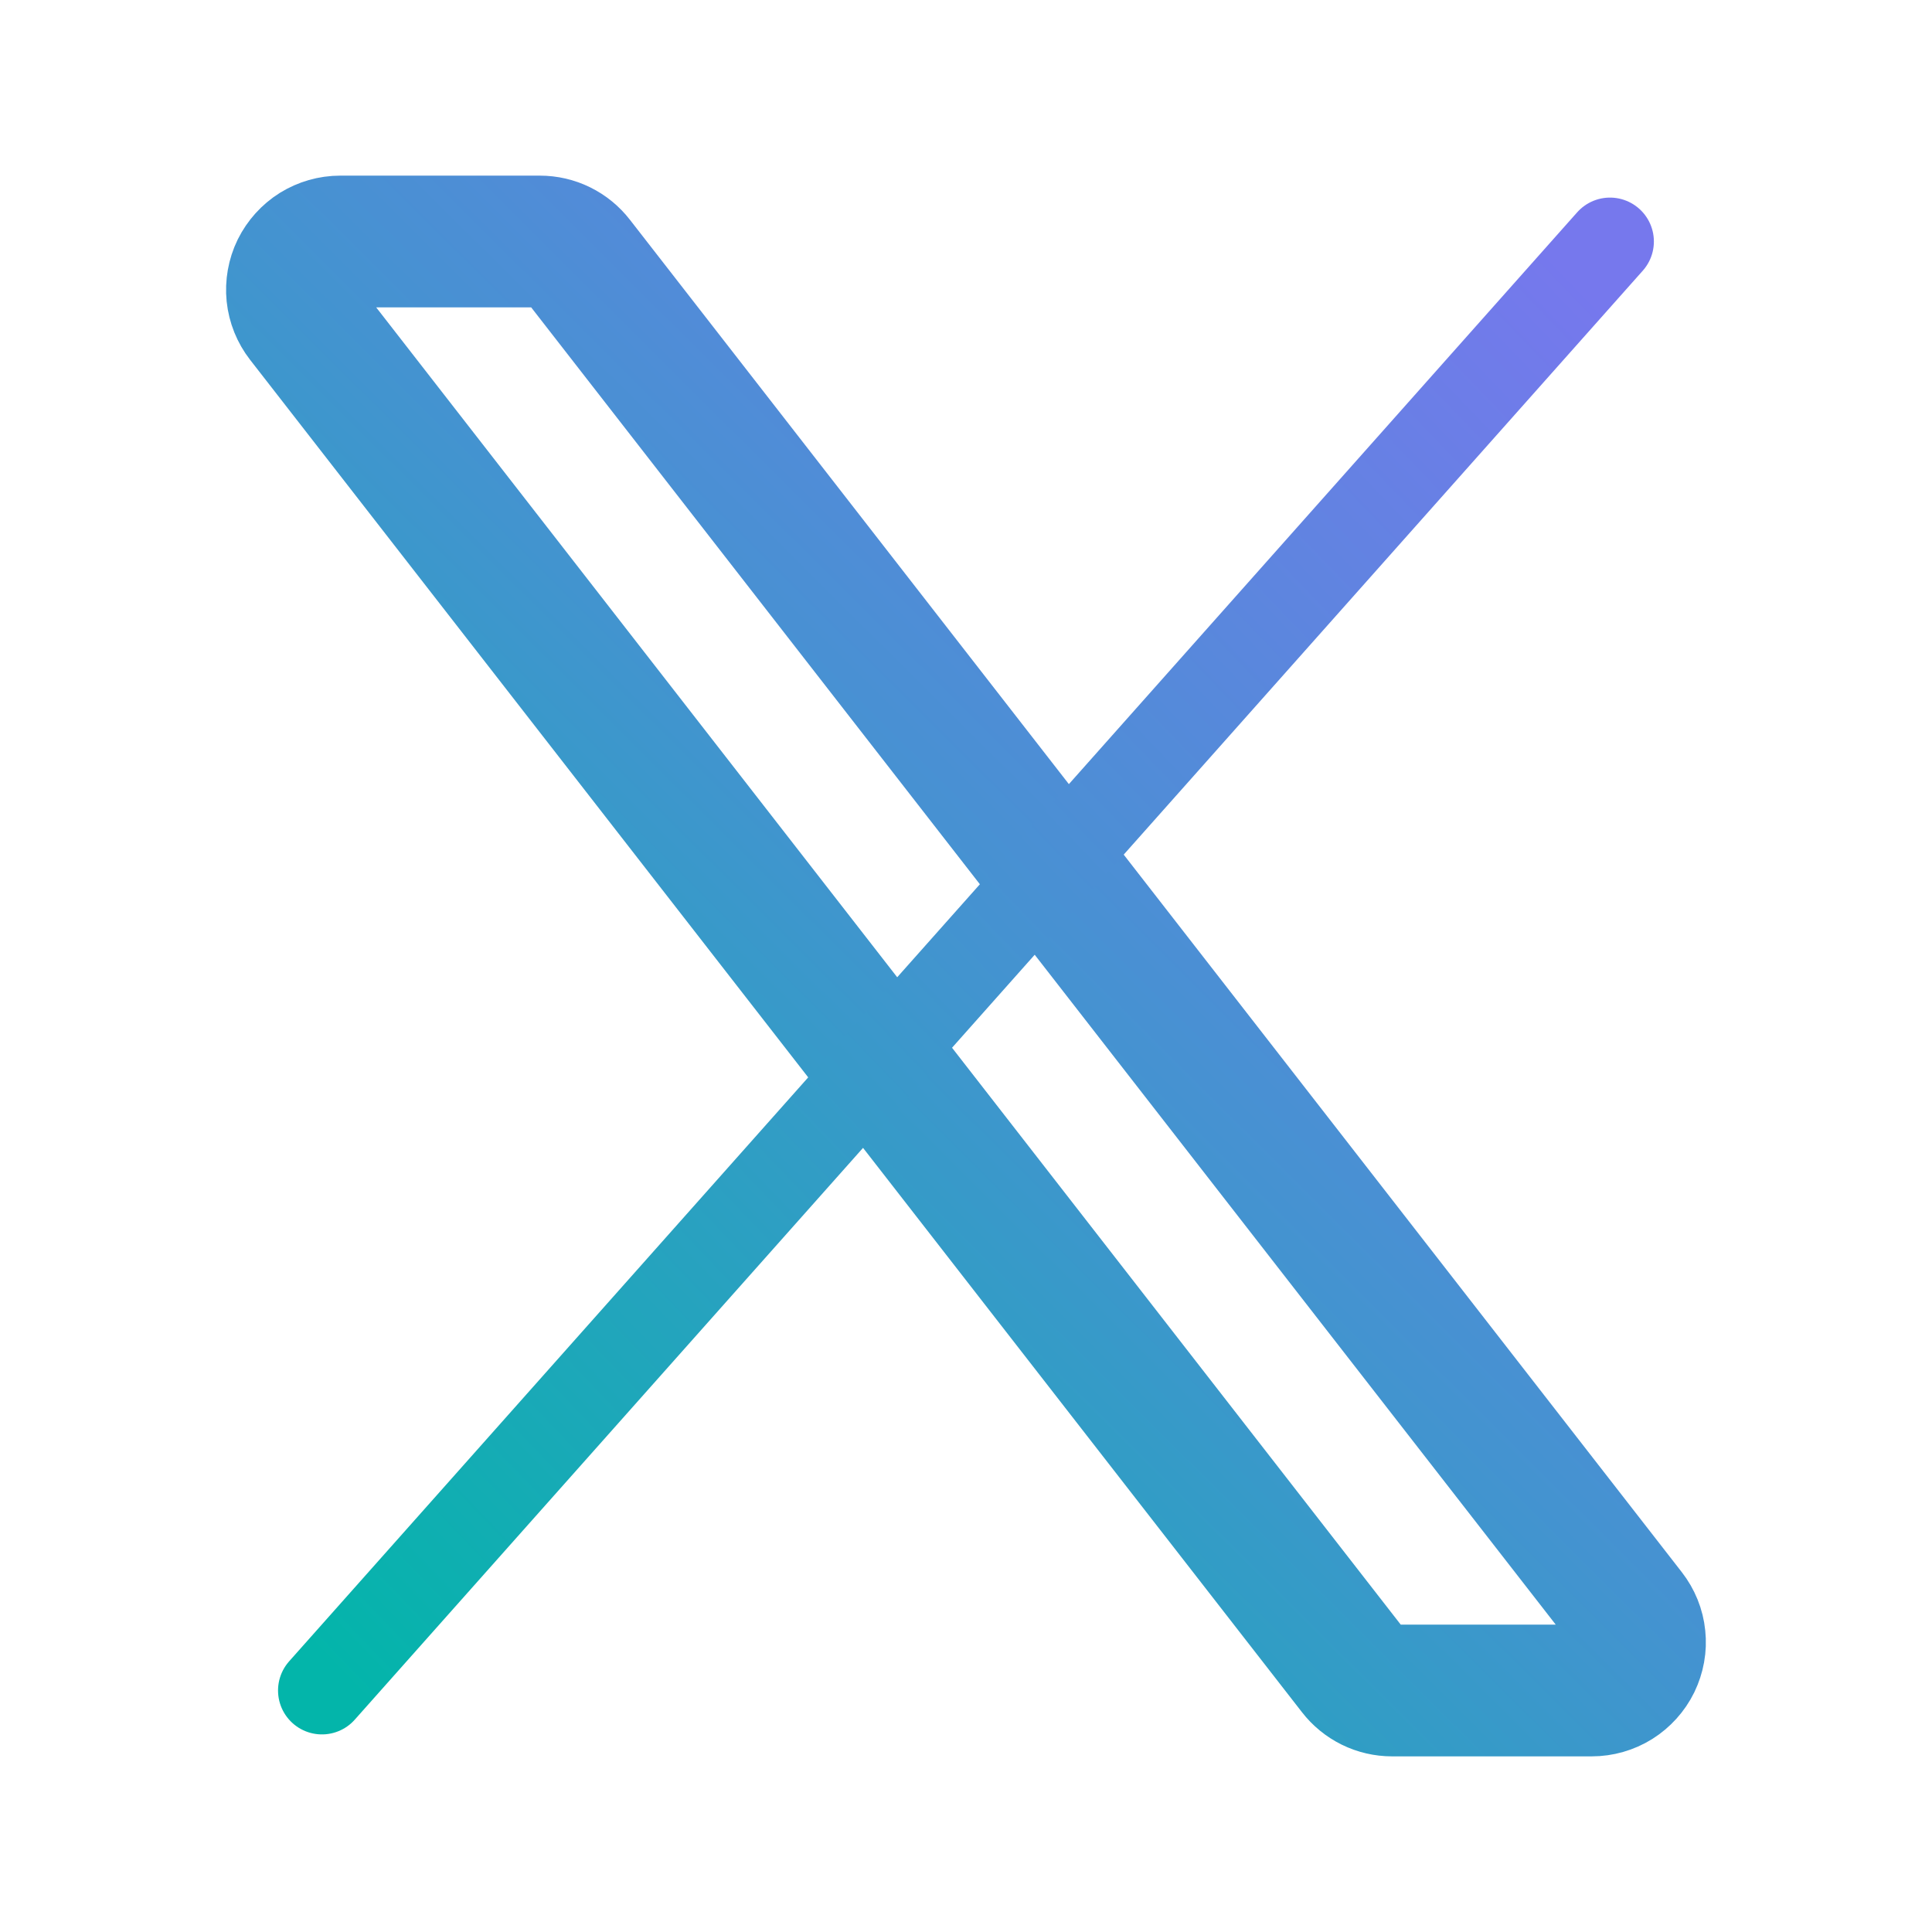
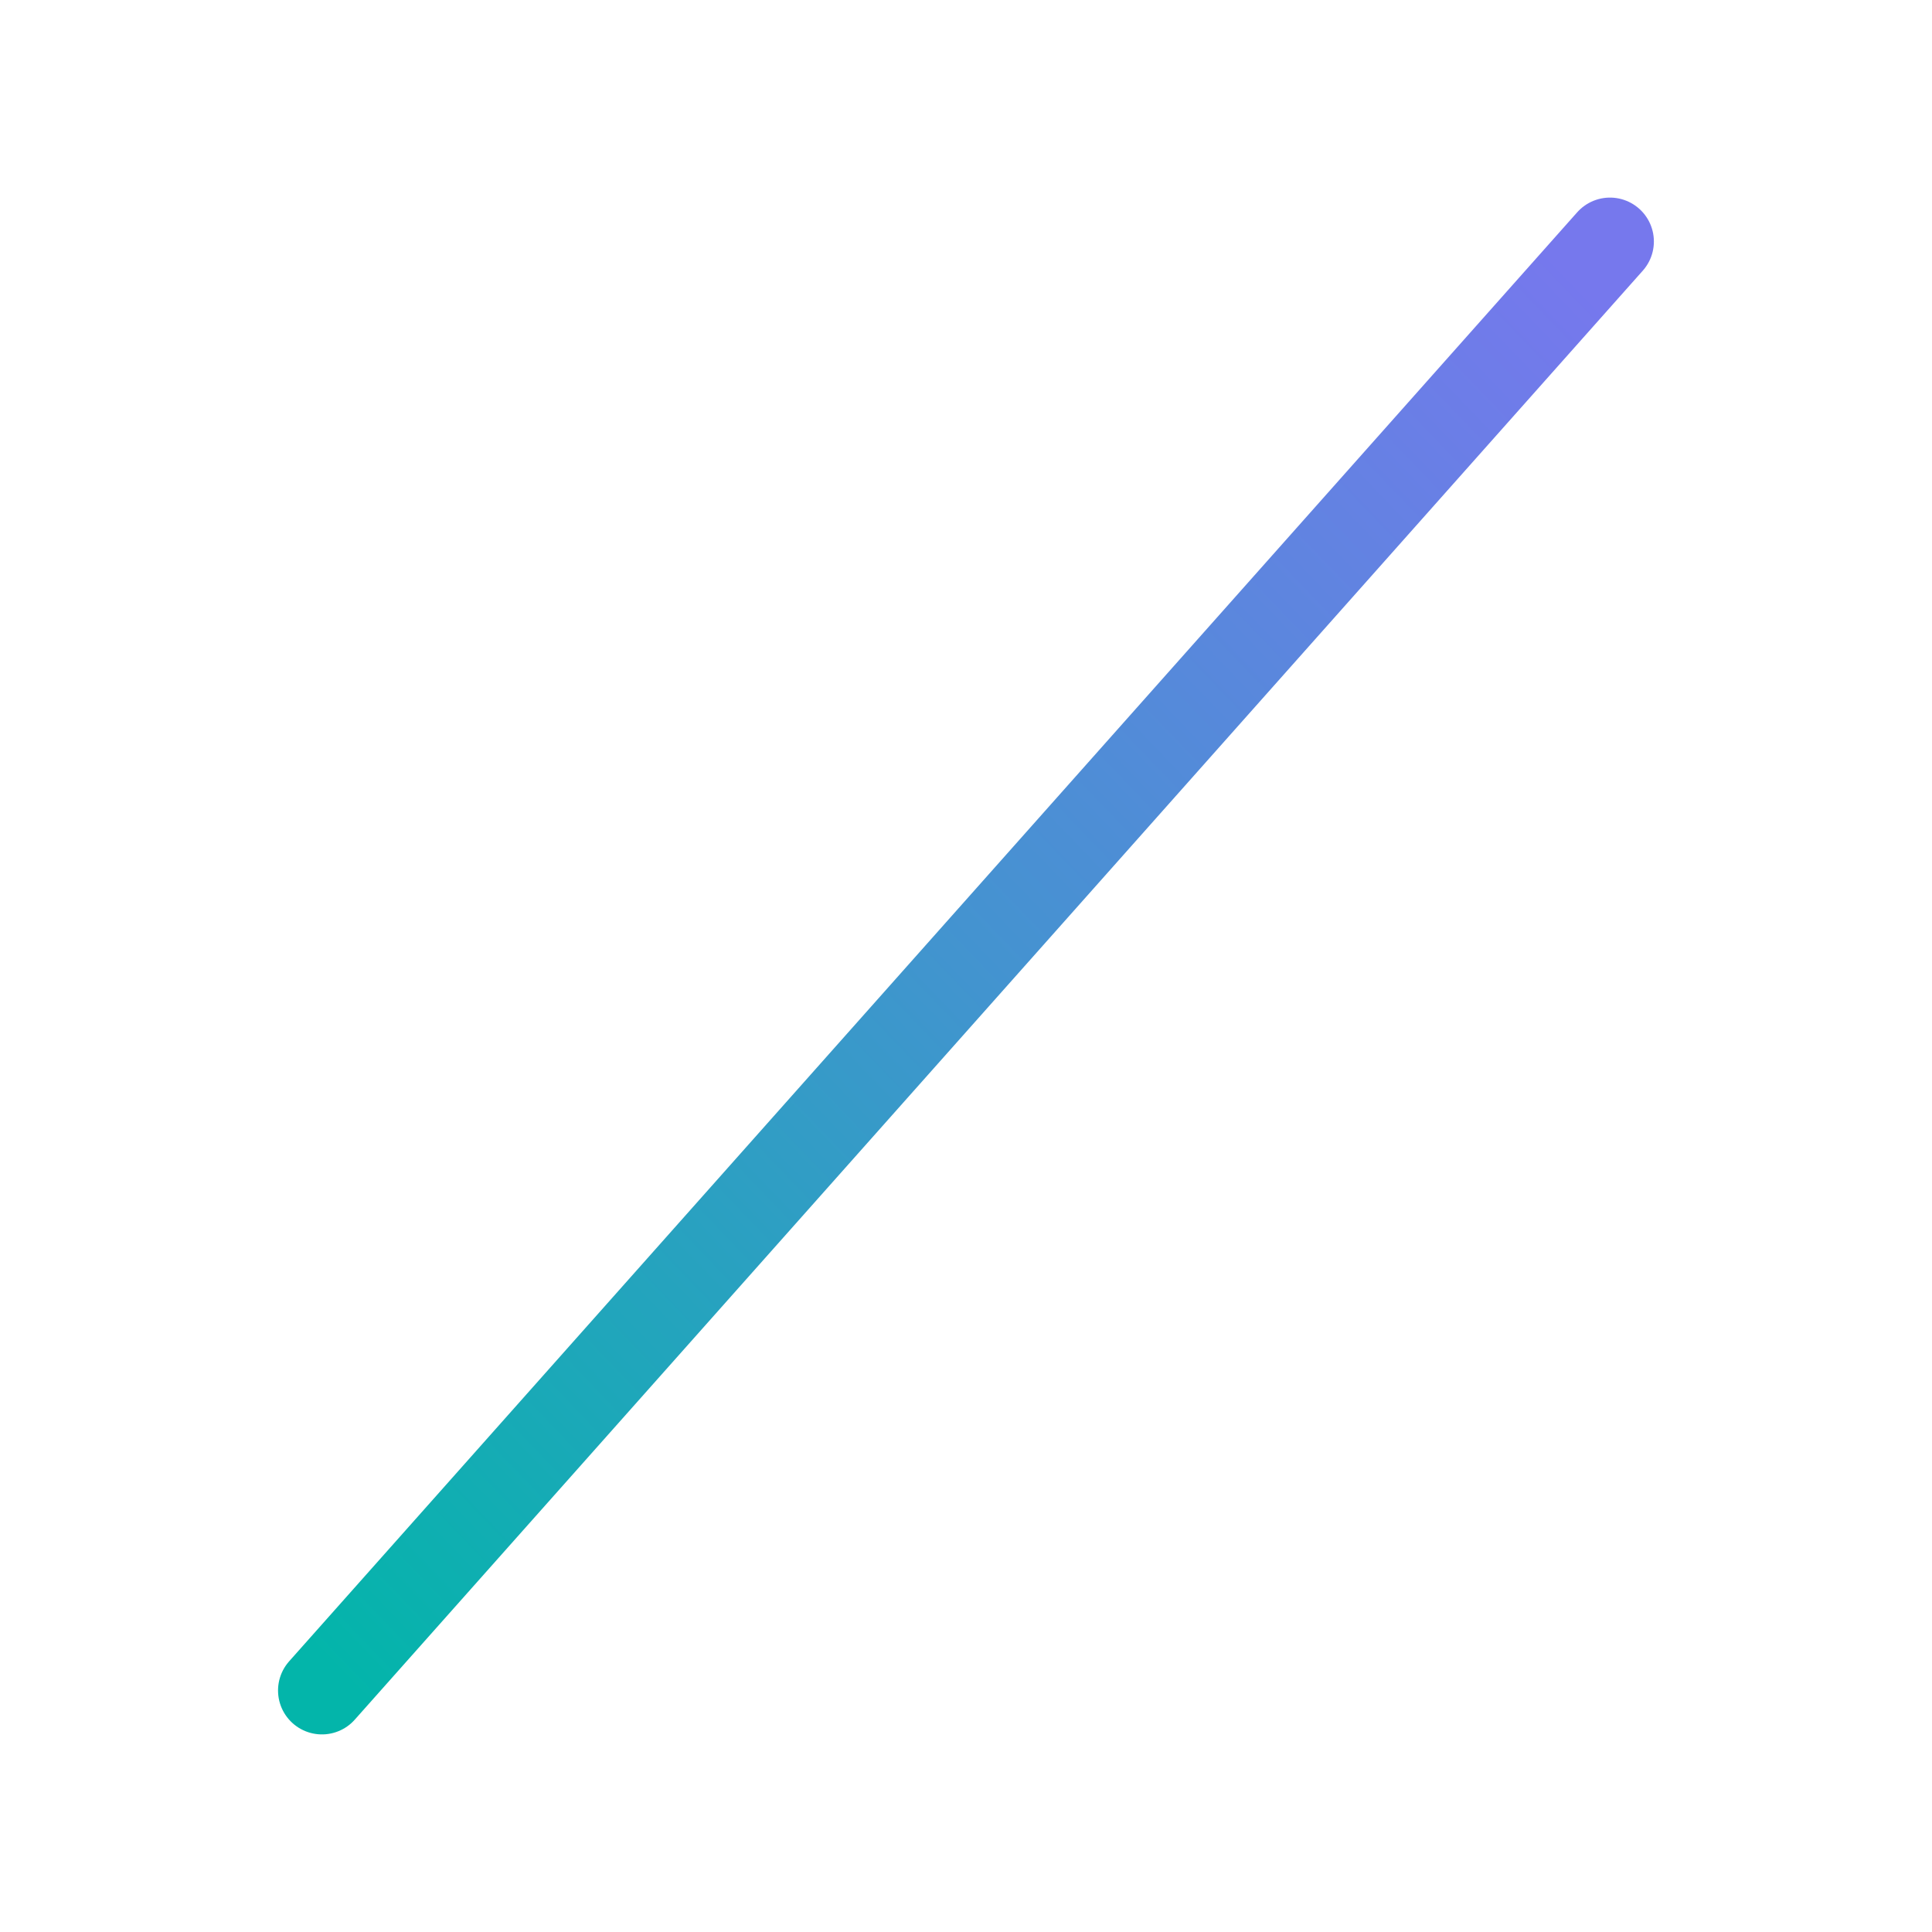
<svg xmlns="http://www.w3.org/2000/svg" width="22" height="22" viewBox="0 0 22 22" fill="none">
-   <path d="M15.418 19.037L3.44 3.637C3.377 3.556 3.338 3.459 3.327 3.356C3.317 3.254 3.335 3.151 3.38 3.058C3.426 2.966 3.496 2.888 3.583 2.833C3.671 2.779 3.771 2.75 3.874 2.75H6.148C6.231 2.75 6.314 2.769 6.389 2.806C6.464 2.843 6.53 2.897 6.581 2.963L18.559 18.363C18.622 18.444 18.662 18.541 18.672 18.644C18.683 18.746 18.664 18.849 18.619 18.942C18.574 19.034 18.503 19.112 18.416 19.167C18.329 19.221 18.228 19.25 18.125 19.25H15.851C15.768 19.25 15.685 19.231 15.61 19.194C15.535 19.157 15.469 19.103 15.418 19.037Z" stroke="url(#paint0_linear_1181_2336)" stroke-width="1.5" />
  <path d="M18.333 2.75L3.666 19.25" stroke="url(#paint1_linear_1181_2336)" stroke-linecap="round" />
  <defs>
    <linearGradient id="paint0_linear_1181_2336" x1="4.092" y1="19.663" x2="19.4" y2="4.265" gradientUnits="userSpaceOnUse">
      <stop stop-color="#03B5AA" />
      <stop offset="0.505" stop-color="#4294CF" />
      <stop offset="1" stop-color="#7678ED" />
    </linearGradient>
    <linearGradient id="paint1_linear_1181_2336" x1="4.399" y1="19.663" x2="19.696" y2="4.963" gradientUnits="userSpaceOnUse">
      <stop stop-color="#03B5AA" />
      <stop offset="0.505" stop-color="#4294CF" />
      <stop offset="1" stop-color="#7678ED" />
    </linearGradient>
  </defs>
</svg>